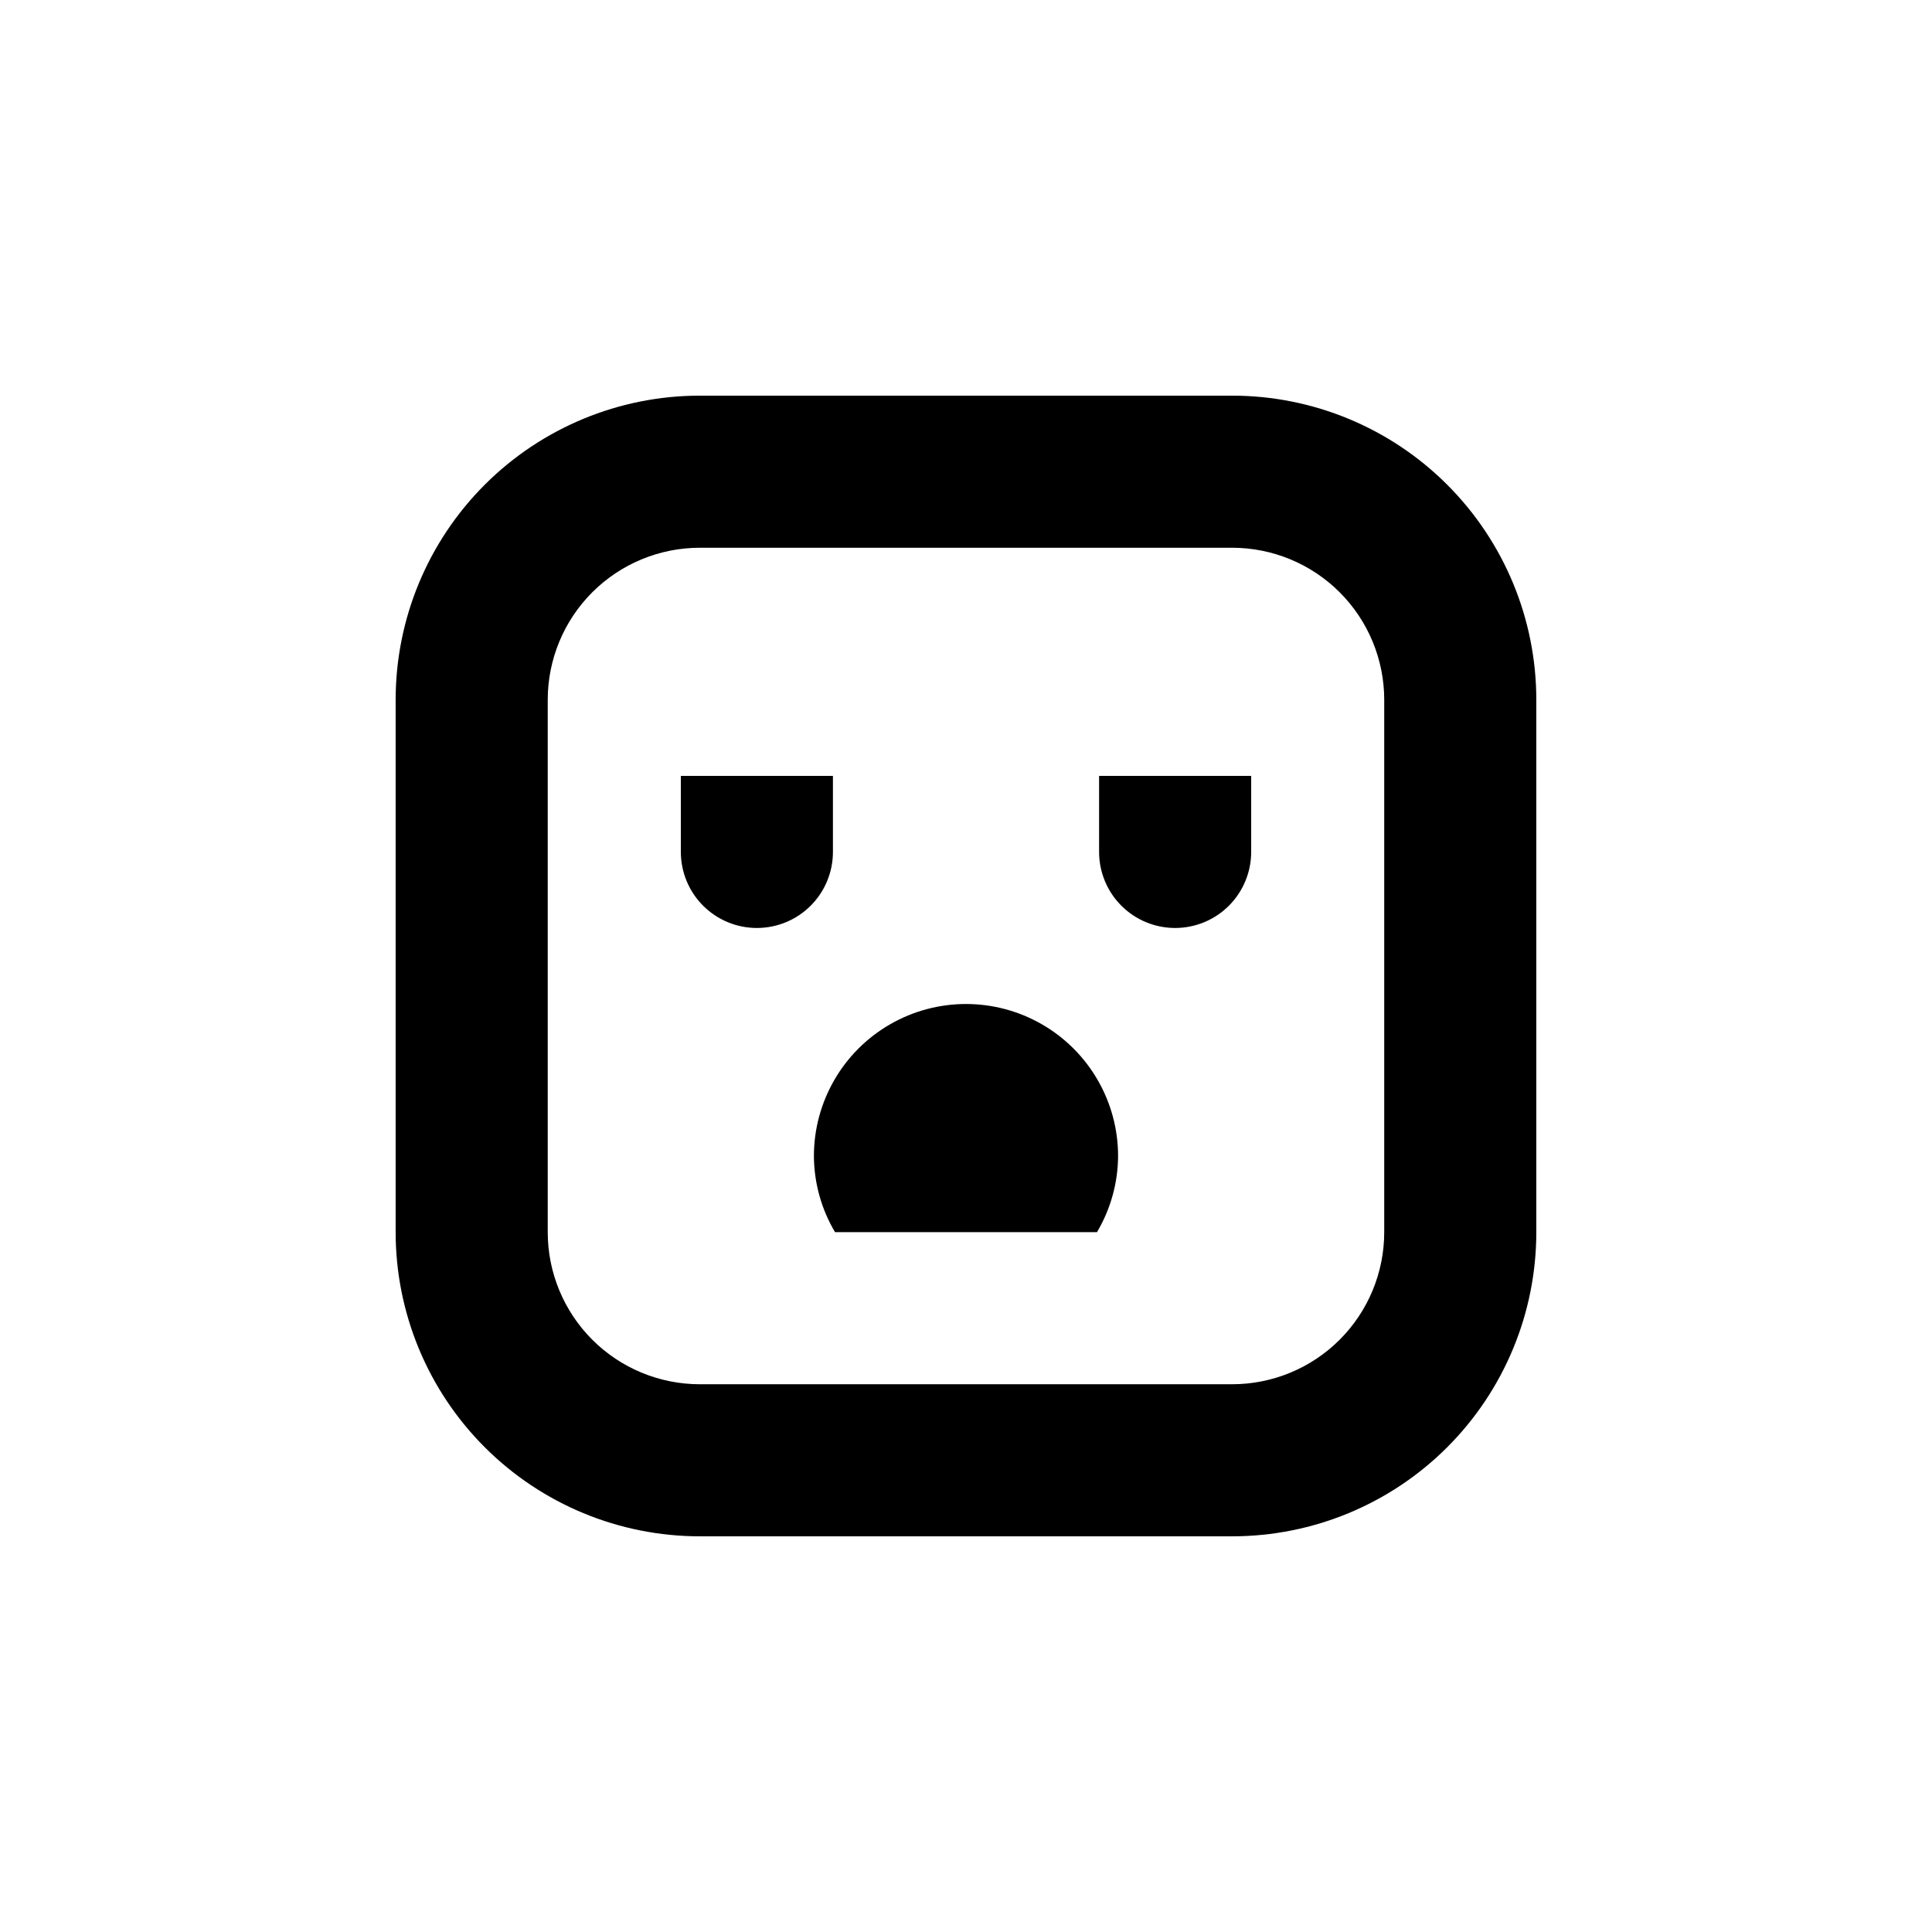
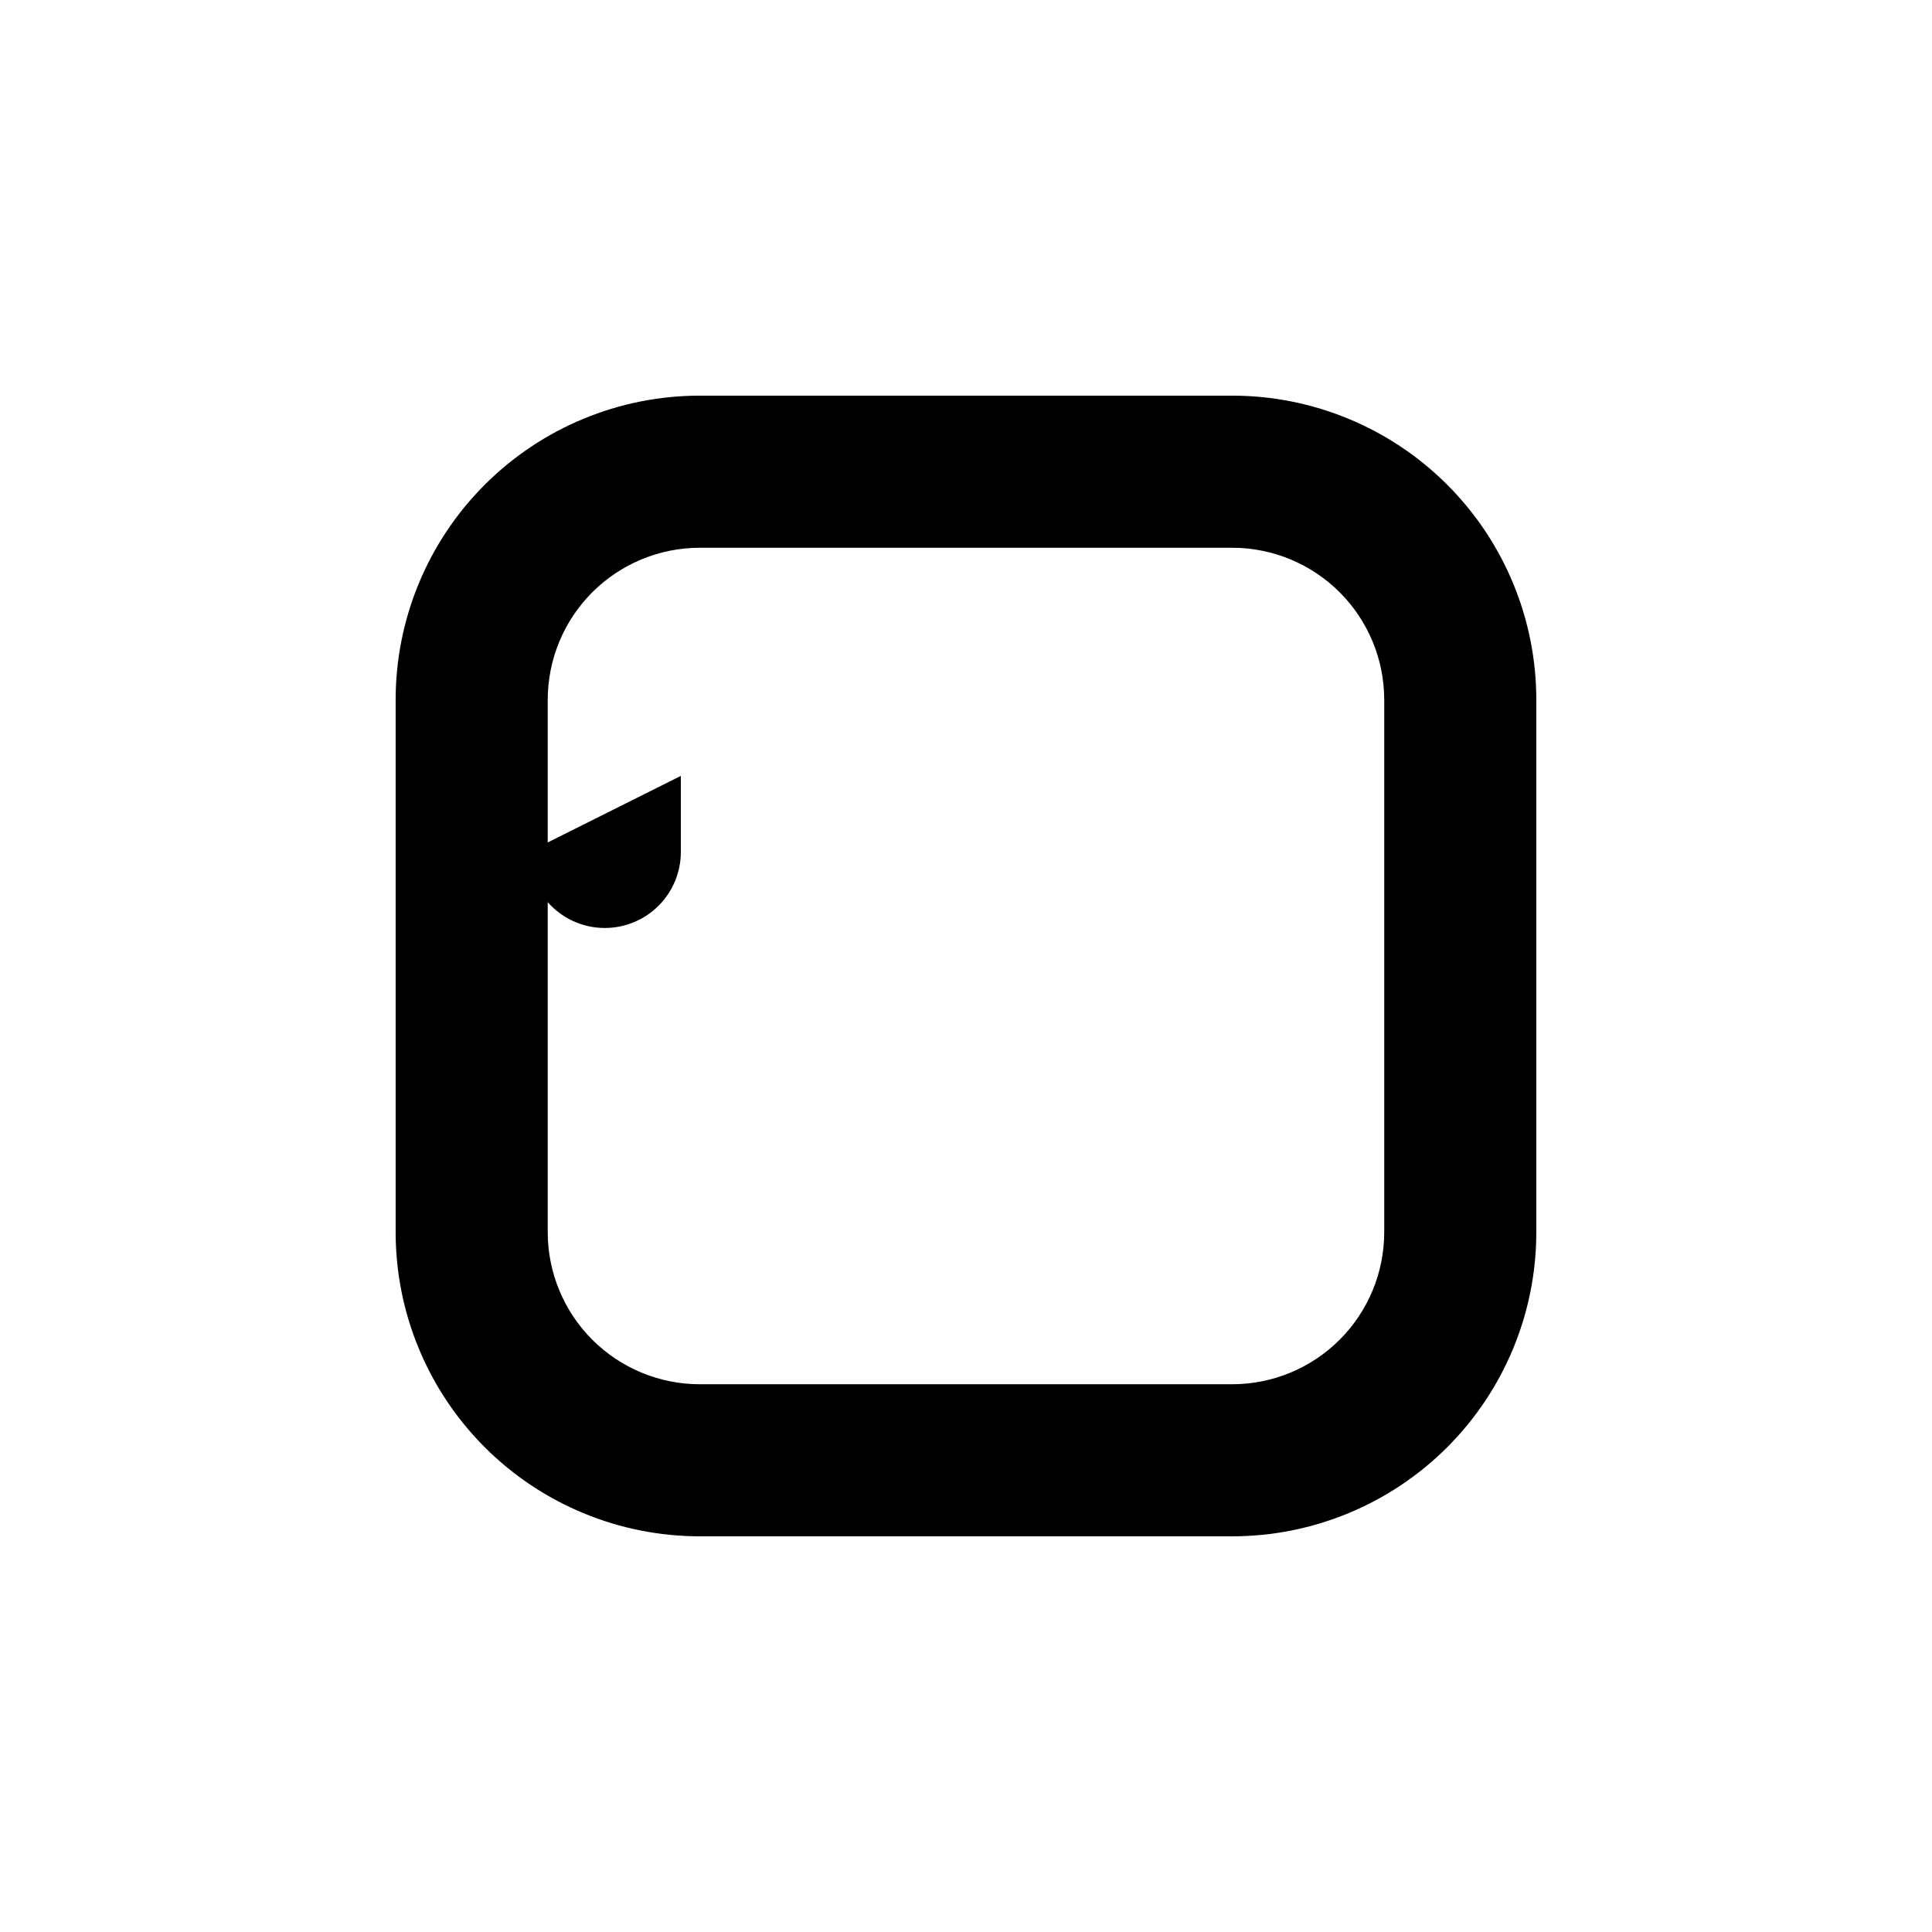
<svg xmlns="http://www.w3.org/2000/svg" fill="#000000" width="800px" height="800px" version="1.1" viewBox="144 144 512 512">
  <g>
-     <path d="m434.71 470.53c3.621-6.102 5.555-13.055 5.594-20.152 0-14.398-7.684-27.703-20.152-34.906-12.473-7.199-27.836-7.199-40.305 0-12.473 7.203-20.152 20.508-20.152 34.906 0.039 7.098 1.969 14.051 5.59 20.152z" />
-     <path d="m324.43 349.62h40.305v20.152c0 5.344-2.121 10.473-5.902 14.25-3.777 3.781-8.902 5.902-14.25 5.902-5.344 0-10.469-2.121-14.25-5.902-3.777-3.777-5.902-8.906-5.902-14.25z" />
-     <path d="m435.27 349.62h40.305v20.152c0 5.344-2.125 10.473-5.902 14.25-3.781 3.781-8.906 5.902-14.25 5.902s-10.473-2.121-14.25-5.902c-3.781-3.777-5.902-8.906-5.902-14.25z" />
+     <path d="m324.43 349.62v20.152c0 5.344-2.121 10.473-5.902 14.25-3.777 3.781-8.902 5.902-14.25 5.902-5.344 0-10.469-2.121-14.25-5.902-3.777-3.777-5.902-8.906-5.902-14.25z" />
    <path d="m470.53 551.14h-141.07c-21.379 0-41.883-8.492-57-23.609-15.117-15.117-23.609-35.621-23.609-57v-141.07c0-21.379 8.492-41.883 23.609-57 15.117-15.117 35.621-23.609 57-23.609h141.07c21.379 0 41.883 8.492 57 23.609 15.117 15.117 23.609 35.621 23.609 57v141.07c0 21.379-8.492 41.883-23.609 57s-35.621 23.609-57 23.609zm-141.07-261.98c-10.688 0-20.941 4.246-28.5 11.805s-11.805 17.812-11.805 28.5v141.07c0 10.691 4.246 20.941 11.805 28.5s17.812 11.805 28.5 11.805h141.07c10.691 0 20.941-4.246 28.5-11.805s11.805-17.809 11.805-28.5v-141.07c0-10.688-4.246-20.941-11.805-28.5s-17.809-11.805-28.5-11.805z" />
  </g>
</svg>